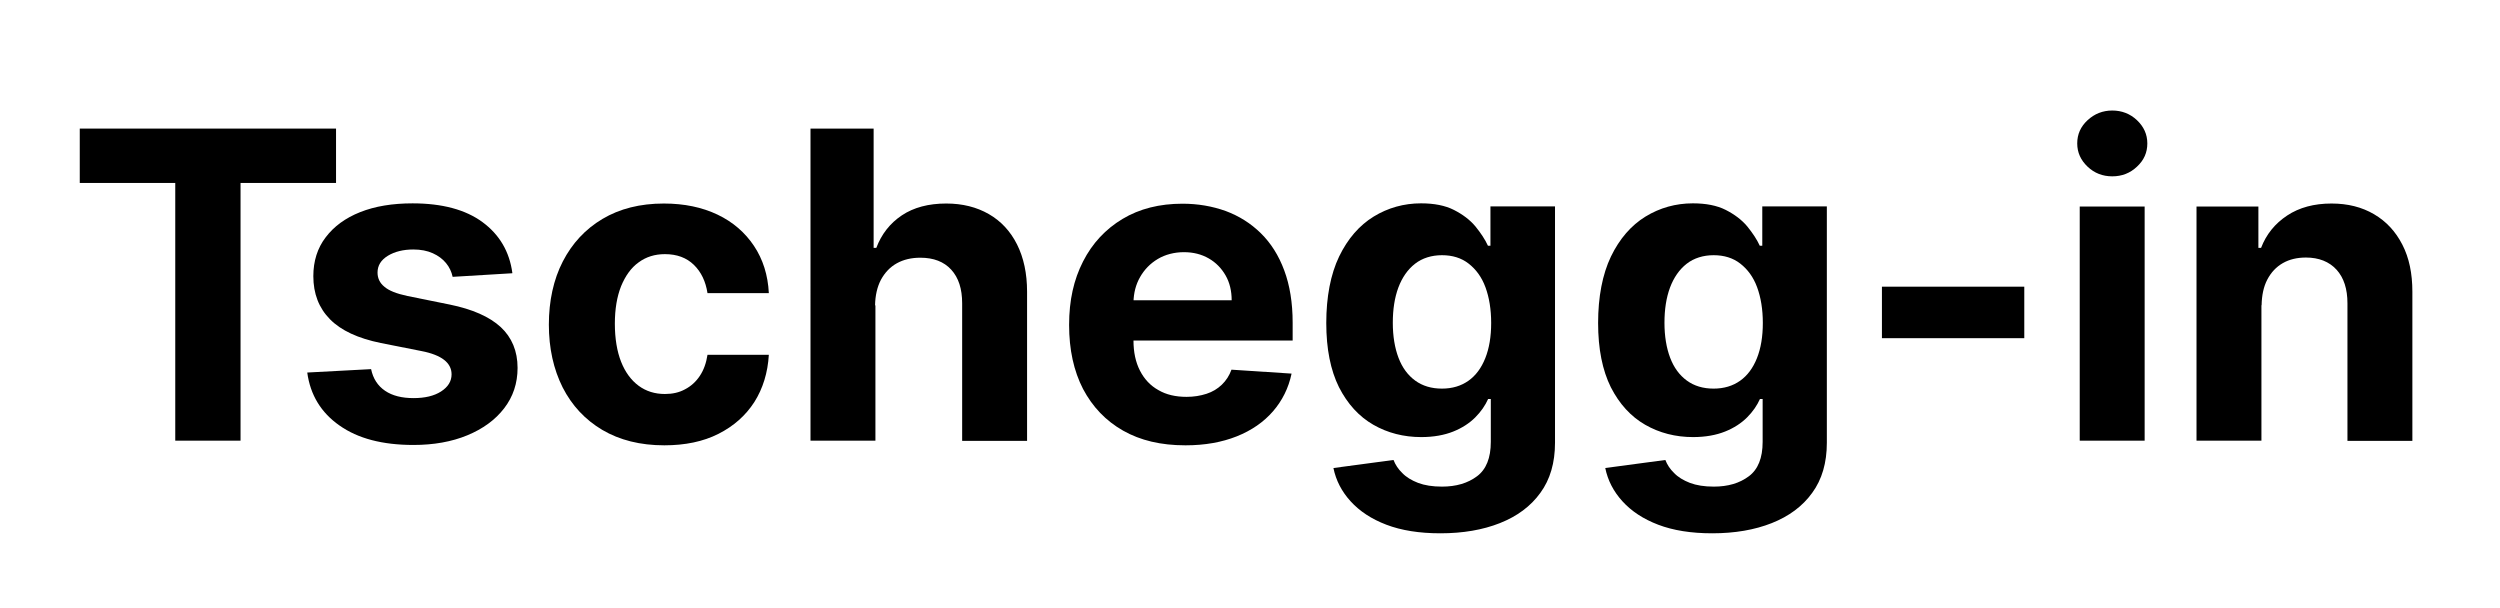
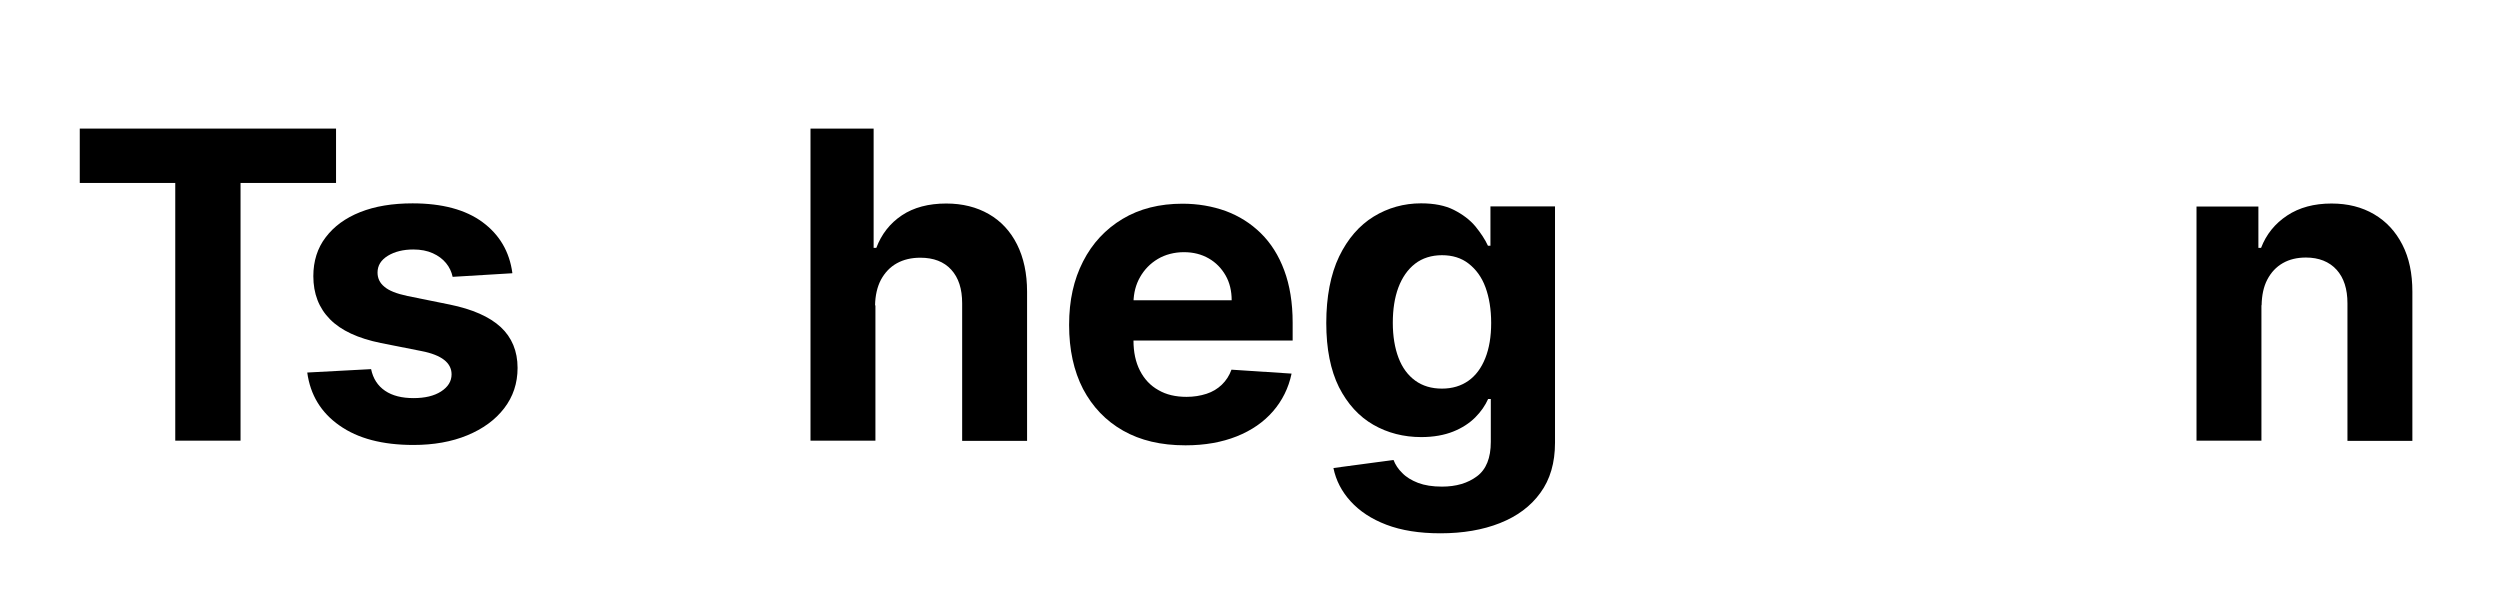
<svg xmlns="http://www.w3.org/2000/svg" id="Vektor" viewBox="0 0 139.79 34.02">
  <path d="M4.46,10.23v-3.04h14.33v3.04h-5.34v14.41h-3.65v-14.41h-5.34Z" />
  <path d="M28.63,15.28l-3.32.2c-.06-.28-.18-.54-.37-.77s-.43-.41-.74-.55-.67-.21-1.09-.21c-.56,0-1.04.12-1.42.35-.39.24-.58.55-.58.94,0,.31.12.58.38.79.25.22.68.39,1.29.52l2.37.48c1.27.26,2.22.68,2.85,1.26.62.58.94,1.34.94,2.28,0,.86-.25,1.61-.75,2.26-.5.65-1.19,1.15-2.06,1.51s-1.88.54-3.01.54c-1.73,0-3.11-.36-4.14-1.09-1.03-.72-1.63-1.71-1.8-2.96l3.57-.19c.11.53.37.93.78,1.21.41.28.95.41,1.59.41s1.15-.12,1.54-.37.59-.57.59-.96c0-.33-.15-.6-.42-.81-.27-.21-.69-.38-1.26-.49l-2.27-.45c-1.28-.26-2.23-.7-2.85-1.33-.62-.63-.93-1.43-.93-2.41,0-.84.23-1.57.69-2.17.46-.61,1.1-1.08,1.93-1.41.83-.33,1.81-.49,2.93-.49,1.65,0,2.96.35,3.91,1.05.95.7,1.51,1.65,1.67,2.85Z" />
-   <path d="M37.14,24.9c-1.34,0-2.49-.29-3.46-.86-.96-.57-1.7-1.36-2.22-2.38-.51-1.02-.77-2.19-.77-3.51s.26-2.52.78-3.53,1.26-1.81,2.22-2.38c.96-.57,2.1-.86,3.43-.86,1.14,0,2.14.21,3,.62.86.41,1.54,1,2.04,1.75s.78,1.63.83,2.64h-3.43c-.1-.65-.35-1.18-.76-1.58-.41-.4-.95-.6-1.62-.6-.56,0-1.05.15-1.47.46-.42.3-.74.75-.98,1.33-.23.58-.35,1.28-.35,2.1s.12,1.55.35,2.13c.23.58.56,1.03.98,1.34.42.31.91.46,1.47.46.42,0,.79-.08,1.12-.26.33-.17.61-.42.83-.75s.36-.72.43-1.18h3.43c-.06,1-.33,1.88-.81,2.64-.49.76-1.16,1.35-2.01,1.78-.85.43-1.86.64-3.03.64Z" />
  <path d="M48.95,17.07v7.57h-3.63V7.19h3.53v6.67h.15c.29-.77.77-1.38,1.43-1.82.66-.44,1.49-.66,2.48-.66.91,0,1.7.2,2.38.59s1.21.96,1.58,1.7.56,1.62.56,2.64v8.34h-3.63v-7.69c0-.81-.2-1.43-.61-1.88-.41-.45-.99-.67-1.73-.67-.49,0-.93.1-1.31.31-.38.21-.67.52-.89.92-.21.4-.32.88-.33,1.44Z" />
  <path d="M66.27,24.9c-1.35,0-2.5-.27-3.47-.82s-1.71-1.33-2.24-2.33c-.52-1.01-.78-2.2-.78-3.58s.26-2.53.78-3.55c.52-1.02,1.26-1.81,2.21-2.38.95-.57,2.07-.85,3.35-.85.86,0,1.67.14,2.42.41.75.28,1.4.69,1.96,1.24s1,1.24,1.31,2.08c.31.83.47,1.81.47,2.92v1h-11.05v-2.25h7.64c0-.52-.11-.99-.34-1.39-.23-.4-.54-.72-.94-.95-.4-.23-.86-.35-1.39-.35s-1.04.13-1.46.38c-.42.25-.75.59-.99,1.01s-.36.89-.37,1.41v2.14c0,.65.12,1.21.36,1.68.24.47.58.84,1.03,1.09.44.26.97.38,1.58.38.4,0,.77-.06,1.11-.17.34-.11.62-.28.86-.51.24-.23.42-.51.54-.84l3.36.22c-.17.81-.52,1.51-1.04,2.11s-1.2,1.07-2.03,1.4c-.83.33-1.78.5-2.86.5Z" />
  <path d="M80.54,29.82c-1.18,0-2.18-.16-3.02-.48s-1.5-.76-2-1.31c-.5-.55-.82-1.17-.96-1.86l3.36-.45c.1.26.26.51.49.73.22.23.52.41.88.55.37.14.81.21,1.34.21.79,0,1.44-.19,1.96-.58.51-.38.77-1.02.77-1.92v-2.4h-.15c-.16.36-.4.71-.72,1.03-.32.32-.73.59-1.23.79s-1.1.31-1.79.31c-.98,0-1.88-.23-2.68-.69-.8-.46-1.44-1.16-1.92-2.1-.47-.95-.71-2.14-.71-3.59s.24-2.72.72-3.72c.48-.99,1.13-1.74,1.93-2.23.8-.49,1.69-.74,2.65-.74.73,0,1.35.12,1.84.37.49.25.89.55,1.2.92.3.37.54.73.7,1.08h.14v-2.2h3.61v13.22c0,1.11-.27,2.05-.82,2.8-.54.75-1.3,1.31-2.26,1.69-.96.38-2.07.57-3.32.57ZM80.62,21.73c.59,0,1.08-.15,1.49-.44.41-.29.72-.71.94-1.26.22-.55.33-1.21.33-1.97s-.11-1.43-.32-2-.53-1-.94-1.32-.91-.47-1.49-.47-1.1.16-1.51.48c-.41.32-.72.77-.93,1.33-.21.57-.31,1.22-.31,1.97s.11,1.41.32,1.96c.21.55.52.97.93,1.27s.91.45,1.5.45Z" />
-   <path d="M95.74,29.82c-1.18,0-2.18-.16-3.02-.48s-1.5-.76-2-1.31c-.5-.55-.82-1.17-.96-1.86l3.36-.45c.1.26.26.51.49.73.22.23.52.41.88.55.37.14.81.21,1.34.21.79,0,1.44-.19,1.96-.58.51-.38.77-1.02.77-1.92v-2.4h-.15c-.16.36-.4.71-.72,1.03-.32.32-.73.59-1.23.79s-1.1.31-1.79.31c-.98,0-1.88-.23-2.68-.69-.8-.46-1.44-1.16-1.92-2.1-.47-.95-.71-2.14-.71-3.59s.24-2.72.72-3.72c.48-.99,1.13-1.74,1.93-2.23.8-.49,1.69-.74,2.65-.74.73,0,1.35.12,1.84.37.49.25.89.55,1.2.92.3.37.54.73.7,1.08h.14v-2.2h3.61v13.22c0,1.11-.27,2.05-.82,2.8-.54.75-1.3,1.31-2.26,1.69-.96.38-2.07.57-3.32.57ZM95.81,21.73c.59,0,1.08-.15,1.49-.44.41-.29.72-.71.94-1.26.22-.55.33-1.21.33-1.97s-.11-1.43-.32-2-.53-1-.94-1.32-.91-.47-1.49-.47-1.1.16-1.51.48c-.41.32-.72.77-.93,1.33-.21.57-.31,1.22-.31,1.97s.11,1.41.32,1.96c.21.55.52.97.93,1.27s.91.45,1.5.45Z" />
-   <path d="M113.19,16.03v2.88h-7.96v-2.88h7.96Z" />
-   <path d="M118.11,9.86c-.54,0-1-.18-1.38-.54s-.58-.79-.58-1.3.19-.94.58-1.3c.39-.36.85-.54,1.38-.54s1,.18,1.38.54c.38.36.58.79.58,1.3s-.19.94-.58,1.3c-.38.36-.84.54-1.38.54ZM116.29,24.64v-13.09h3.63v13.09h-3.63Z" />
  <path d="M126.45,17.07v7.57h-3.63v-13.09h3.46v2.31h.15c.29-.76.78-1.36,1.46-1.81.68-.45,1.51-.67,2.48-.67.91,0,1.7.2,2.38.6.68.4,1.2.96,1.58,1.7s.56,1.61.56,2.63v8.34h-3.63v-7.69c0-.8-.2-1.43-.61-1.88s-.99-.68-1.71-.68c-.49,0-.92.1-1.29.31-.37.21-.66.52-.87.92-.21.4-.31.88-.32,1.44Z" />
</svg>